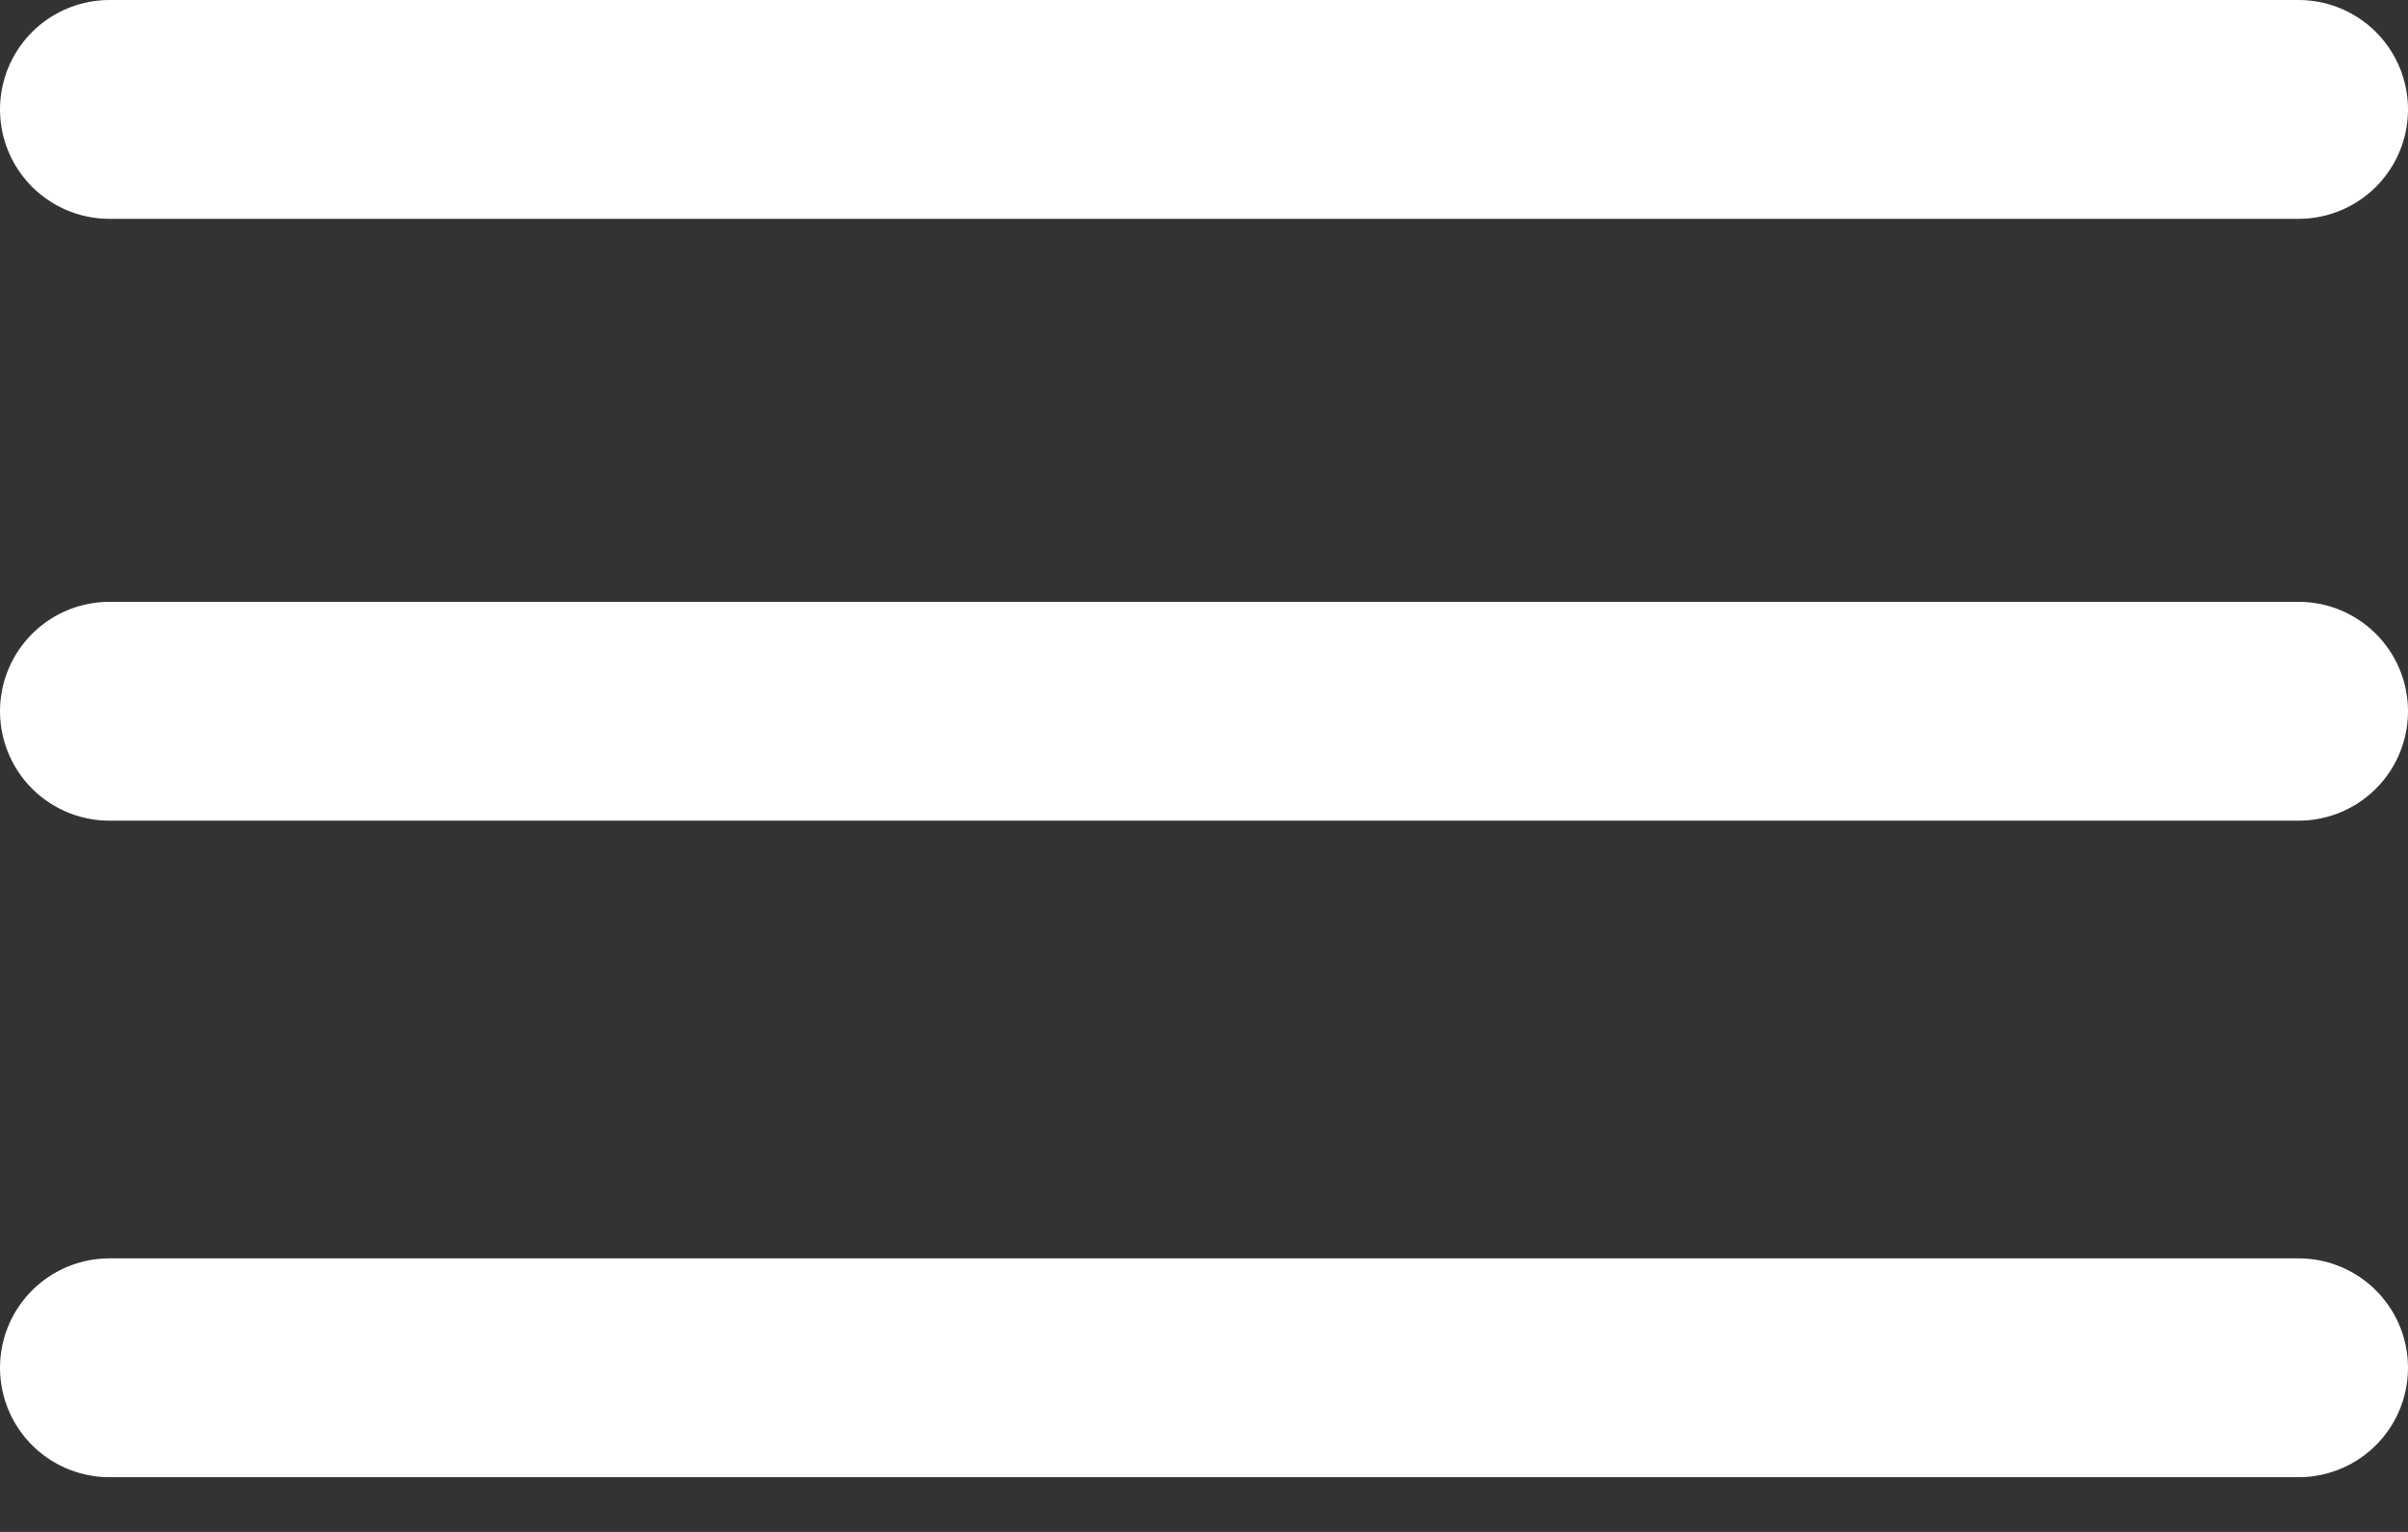
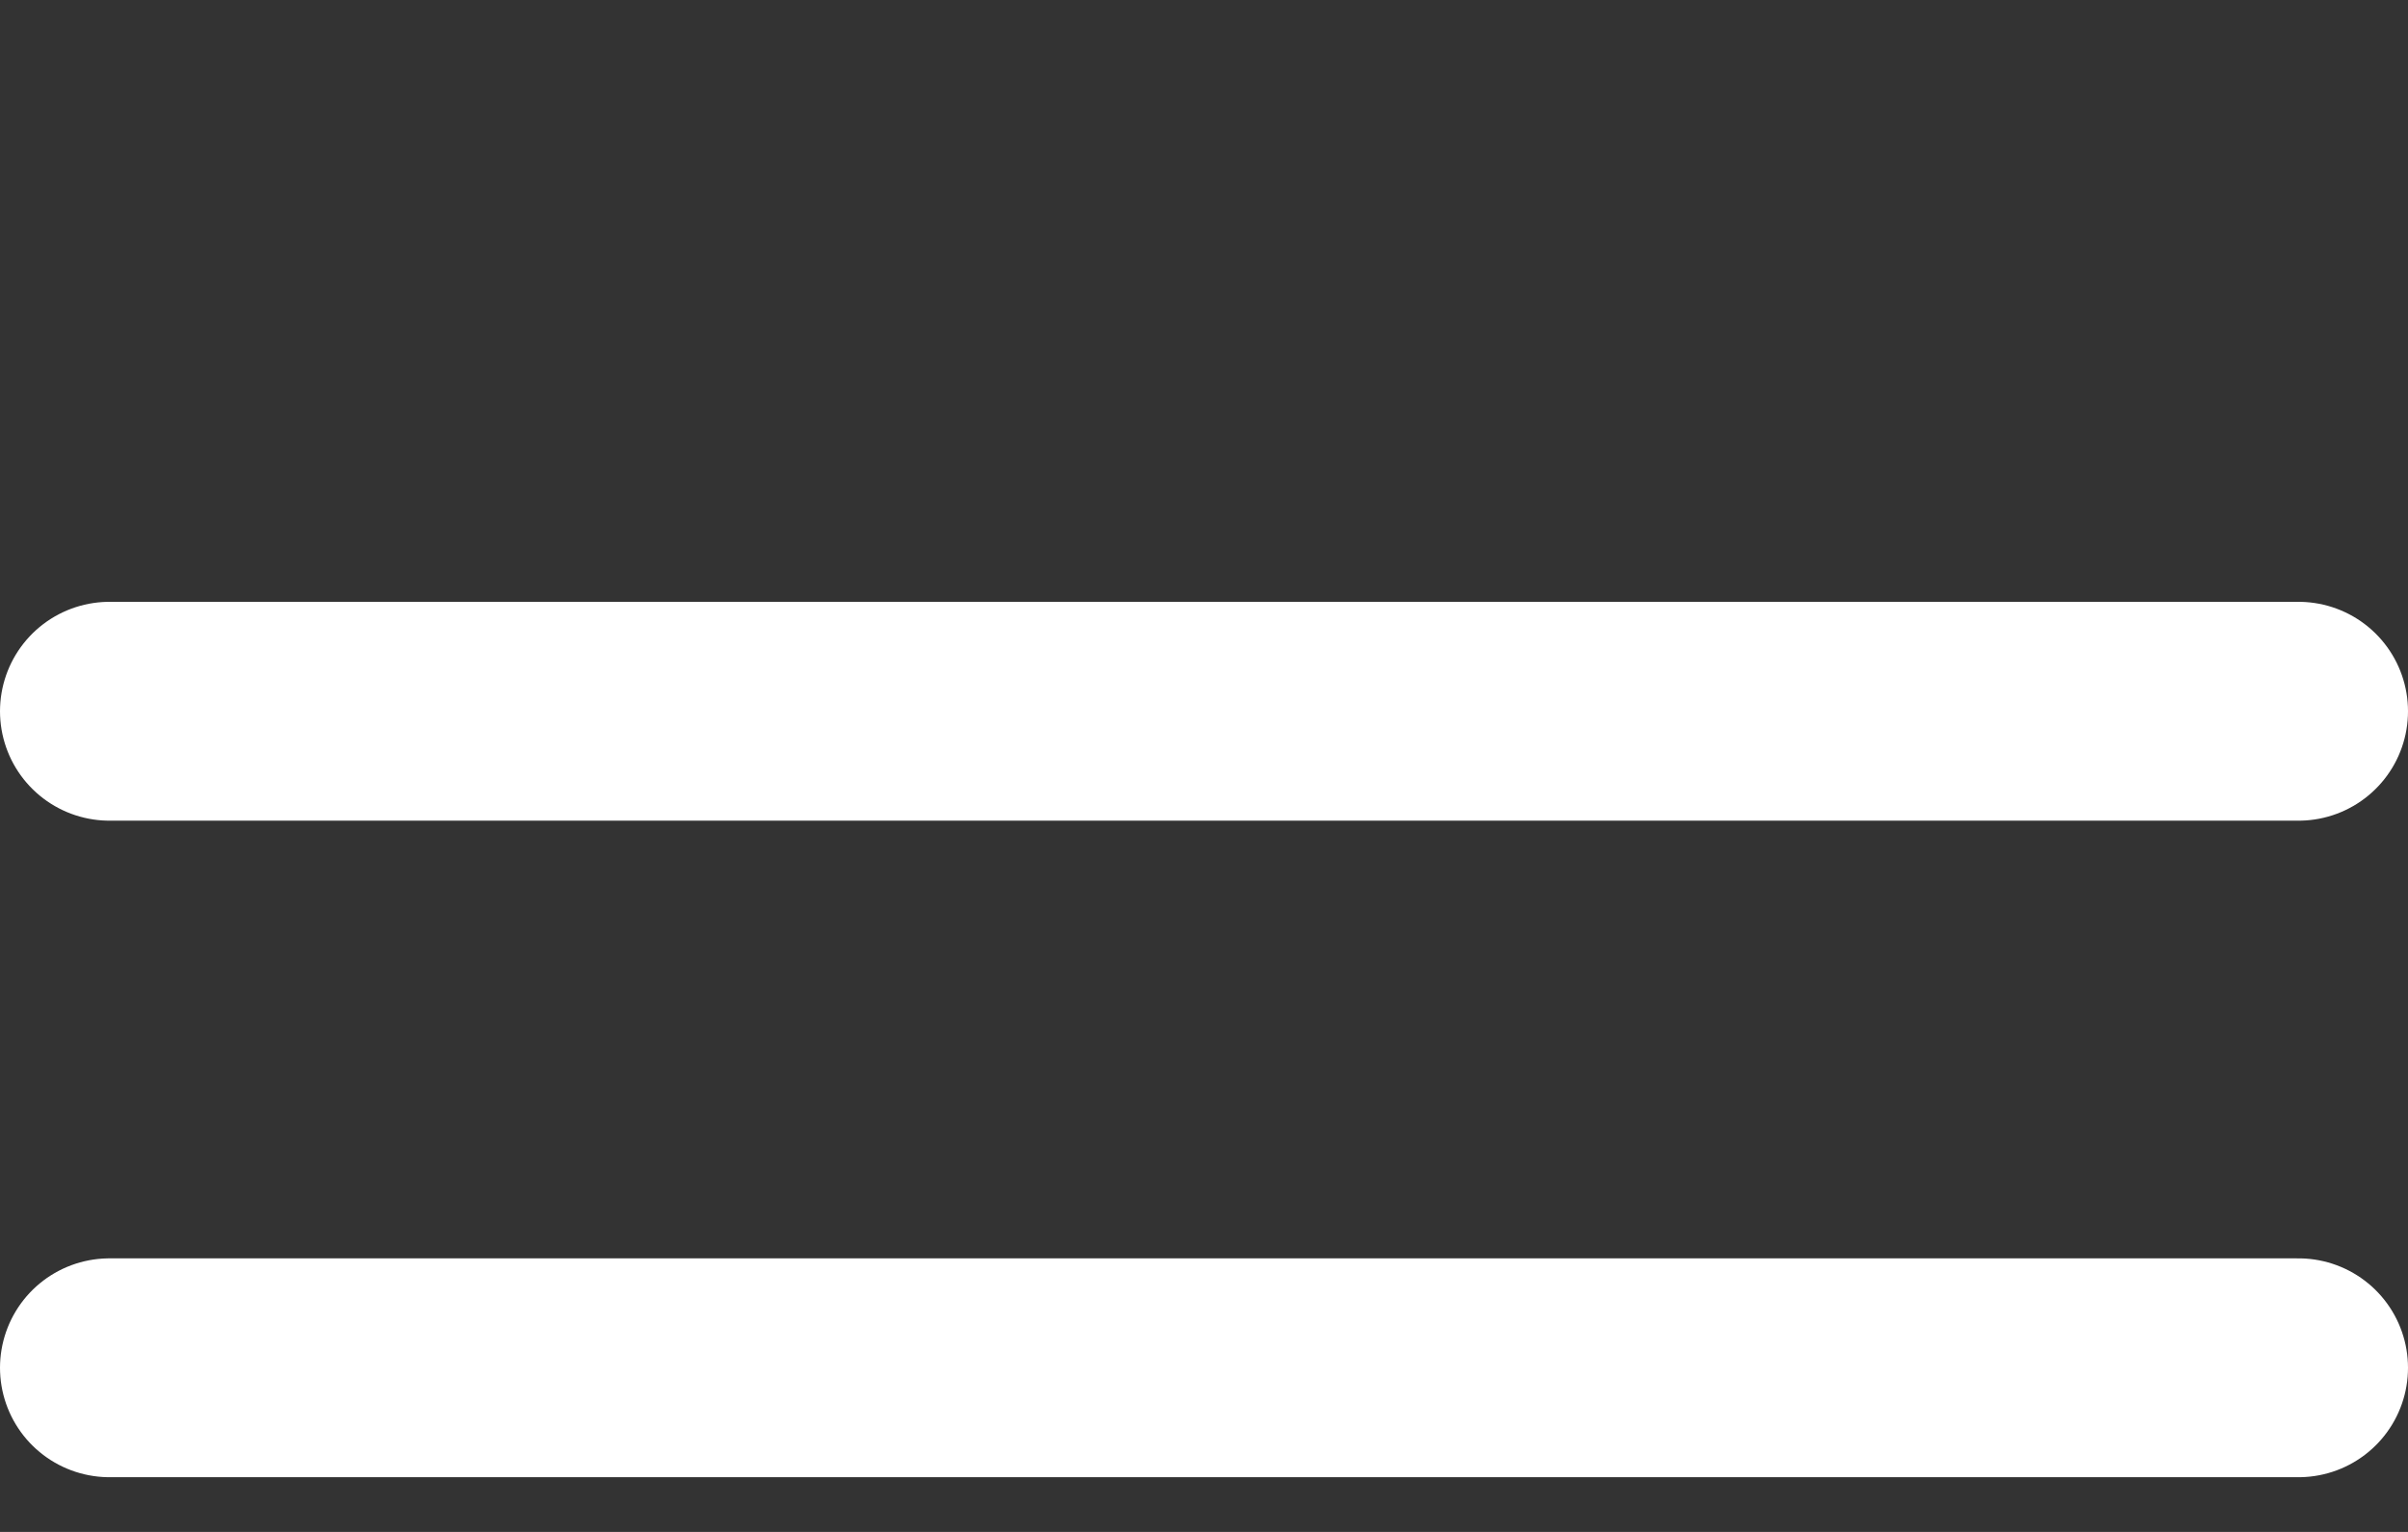
<svg xmlns="http://www.w3.org/2000/svg" width="22" height="14" viewBox="0 0 22 14" fill="none">
  <rect x="0" y="0" width="22" height="14" fill="#333333" stroke="none" />
-   <path d="M1 1H21" stroke="white" stroke-width="2" stroke-linecap="round" />
  <path d="M1 6.5H21" stroke="white" stroke-width="2" stroke-linecap="round" />
  <path d="M1 12.5H21" stroke="white" stroke-width="2" stroke-linecap="round" />
</svg>